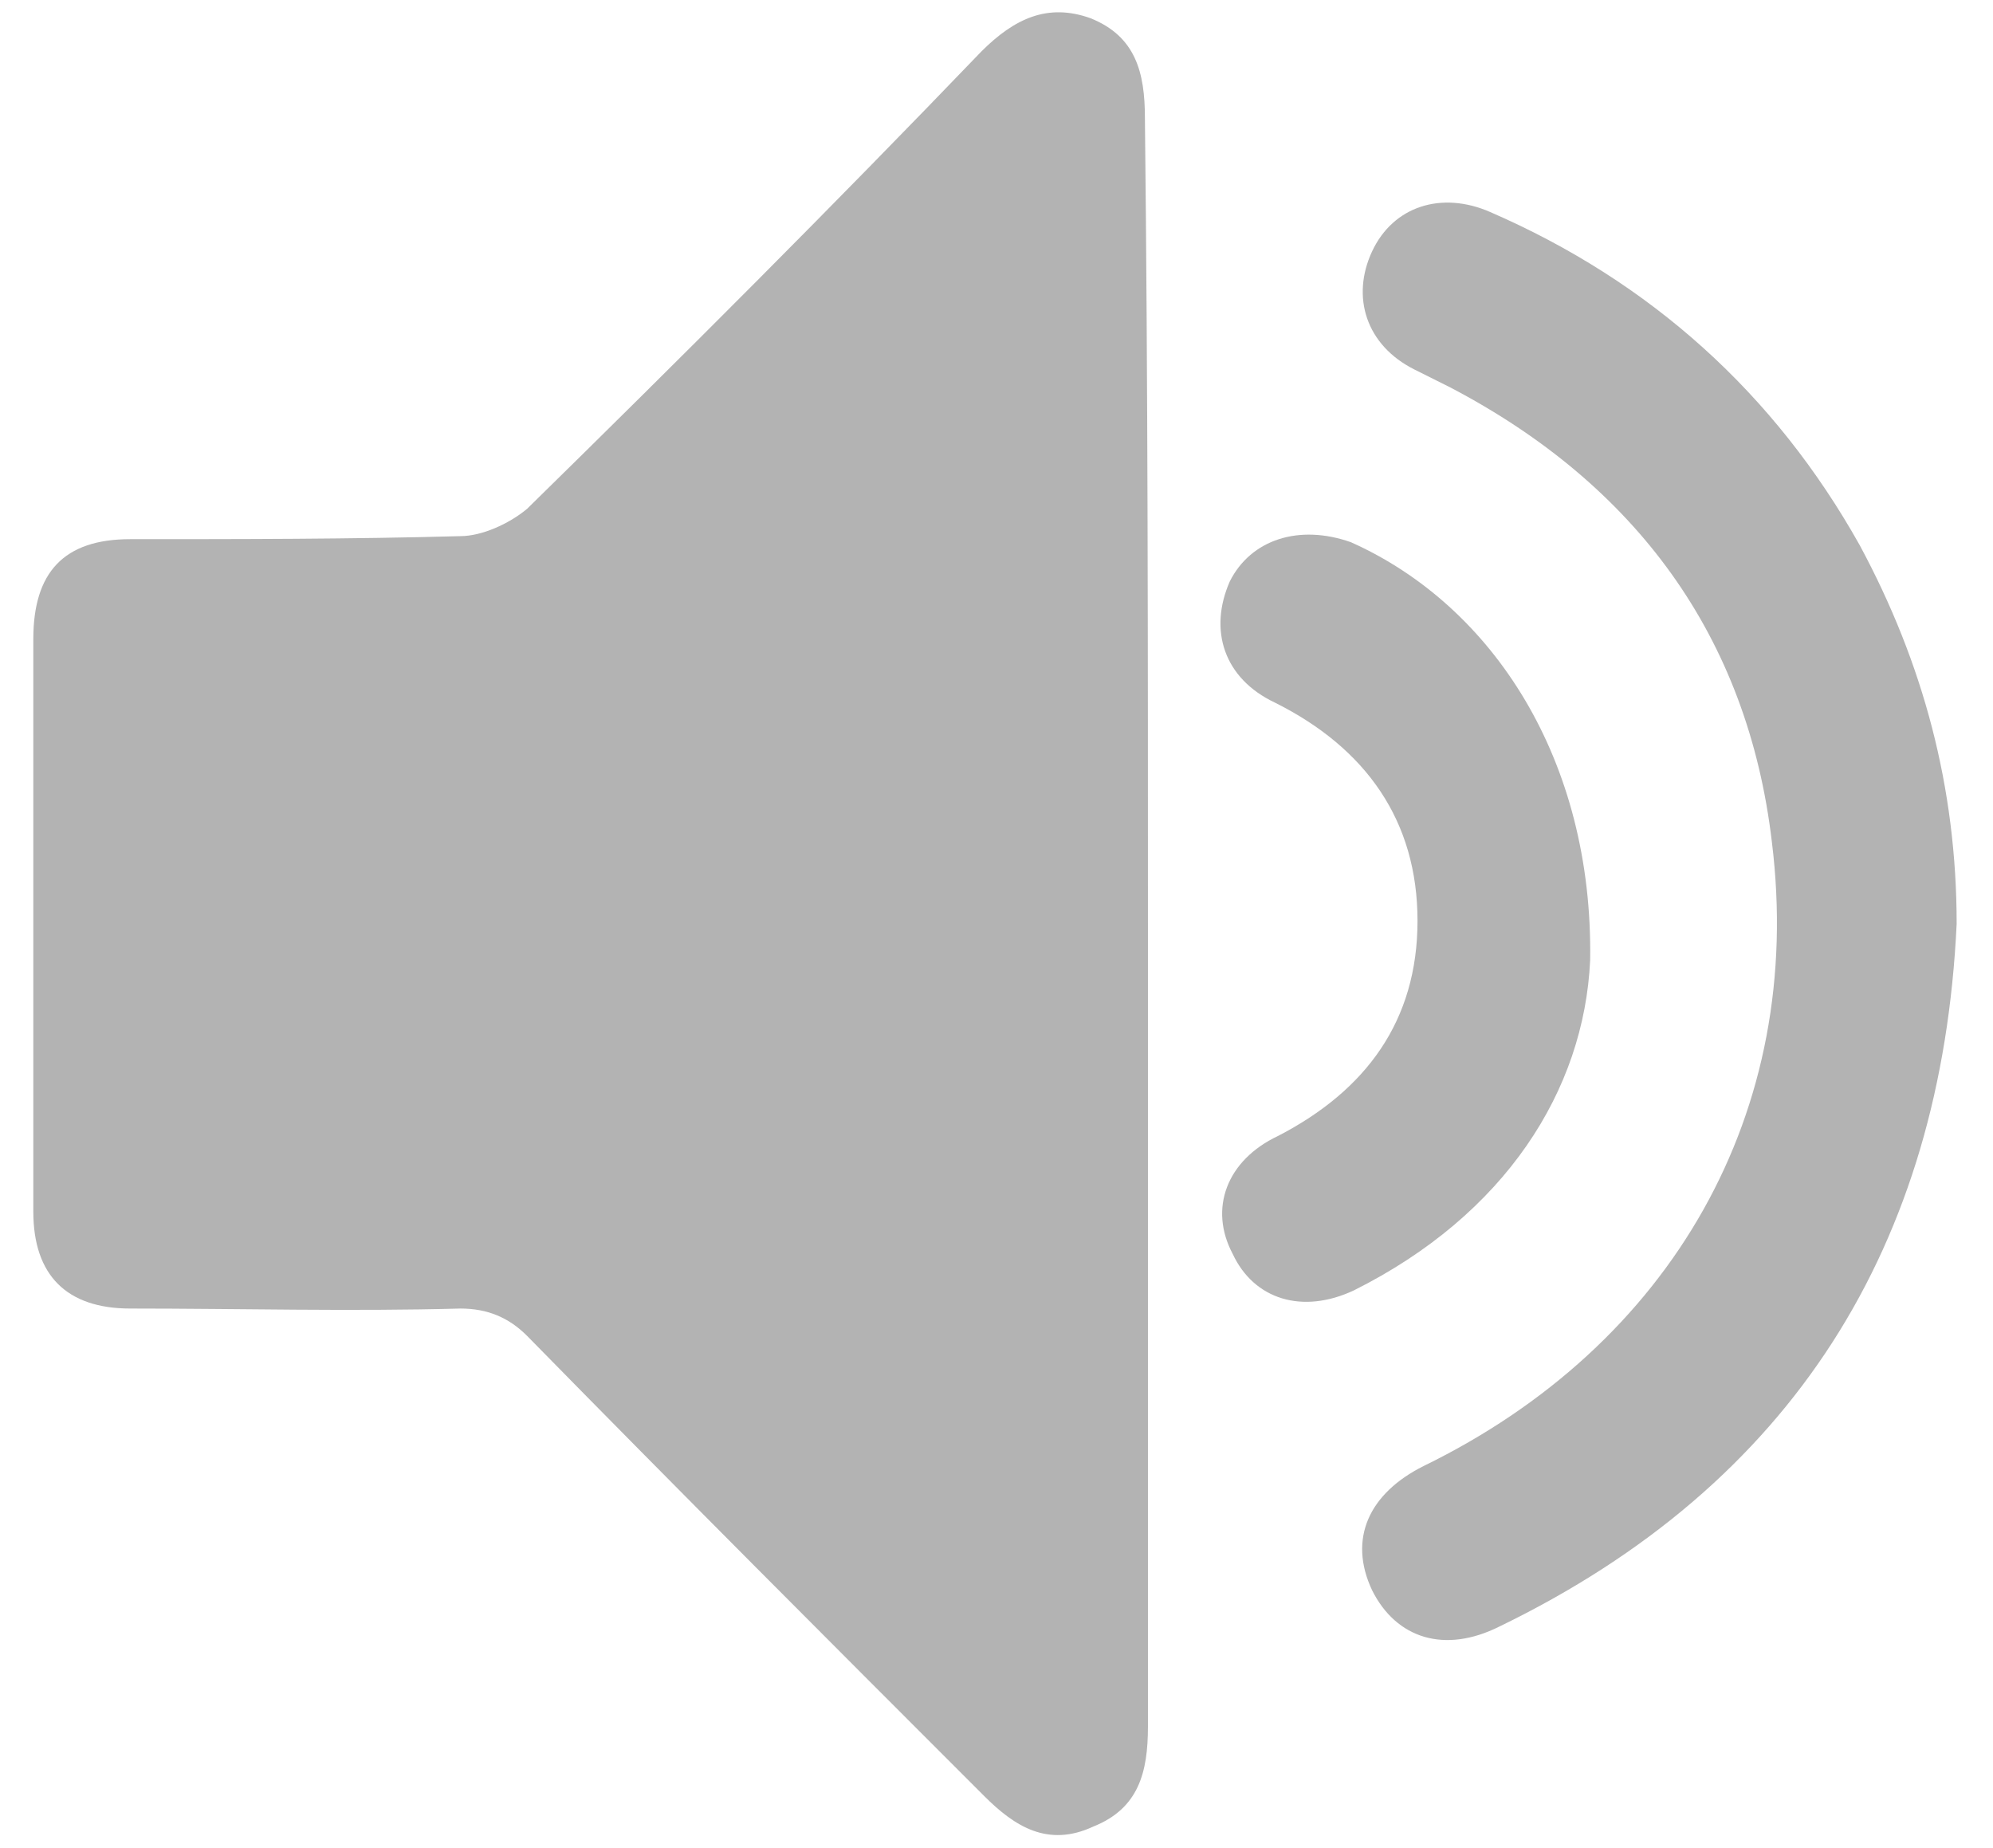
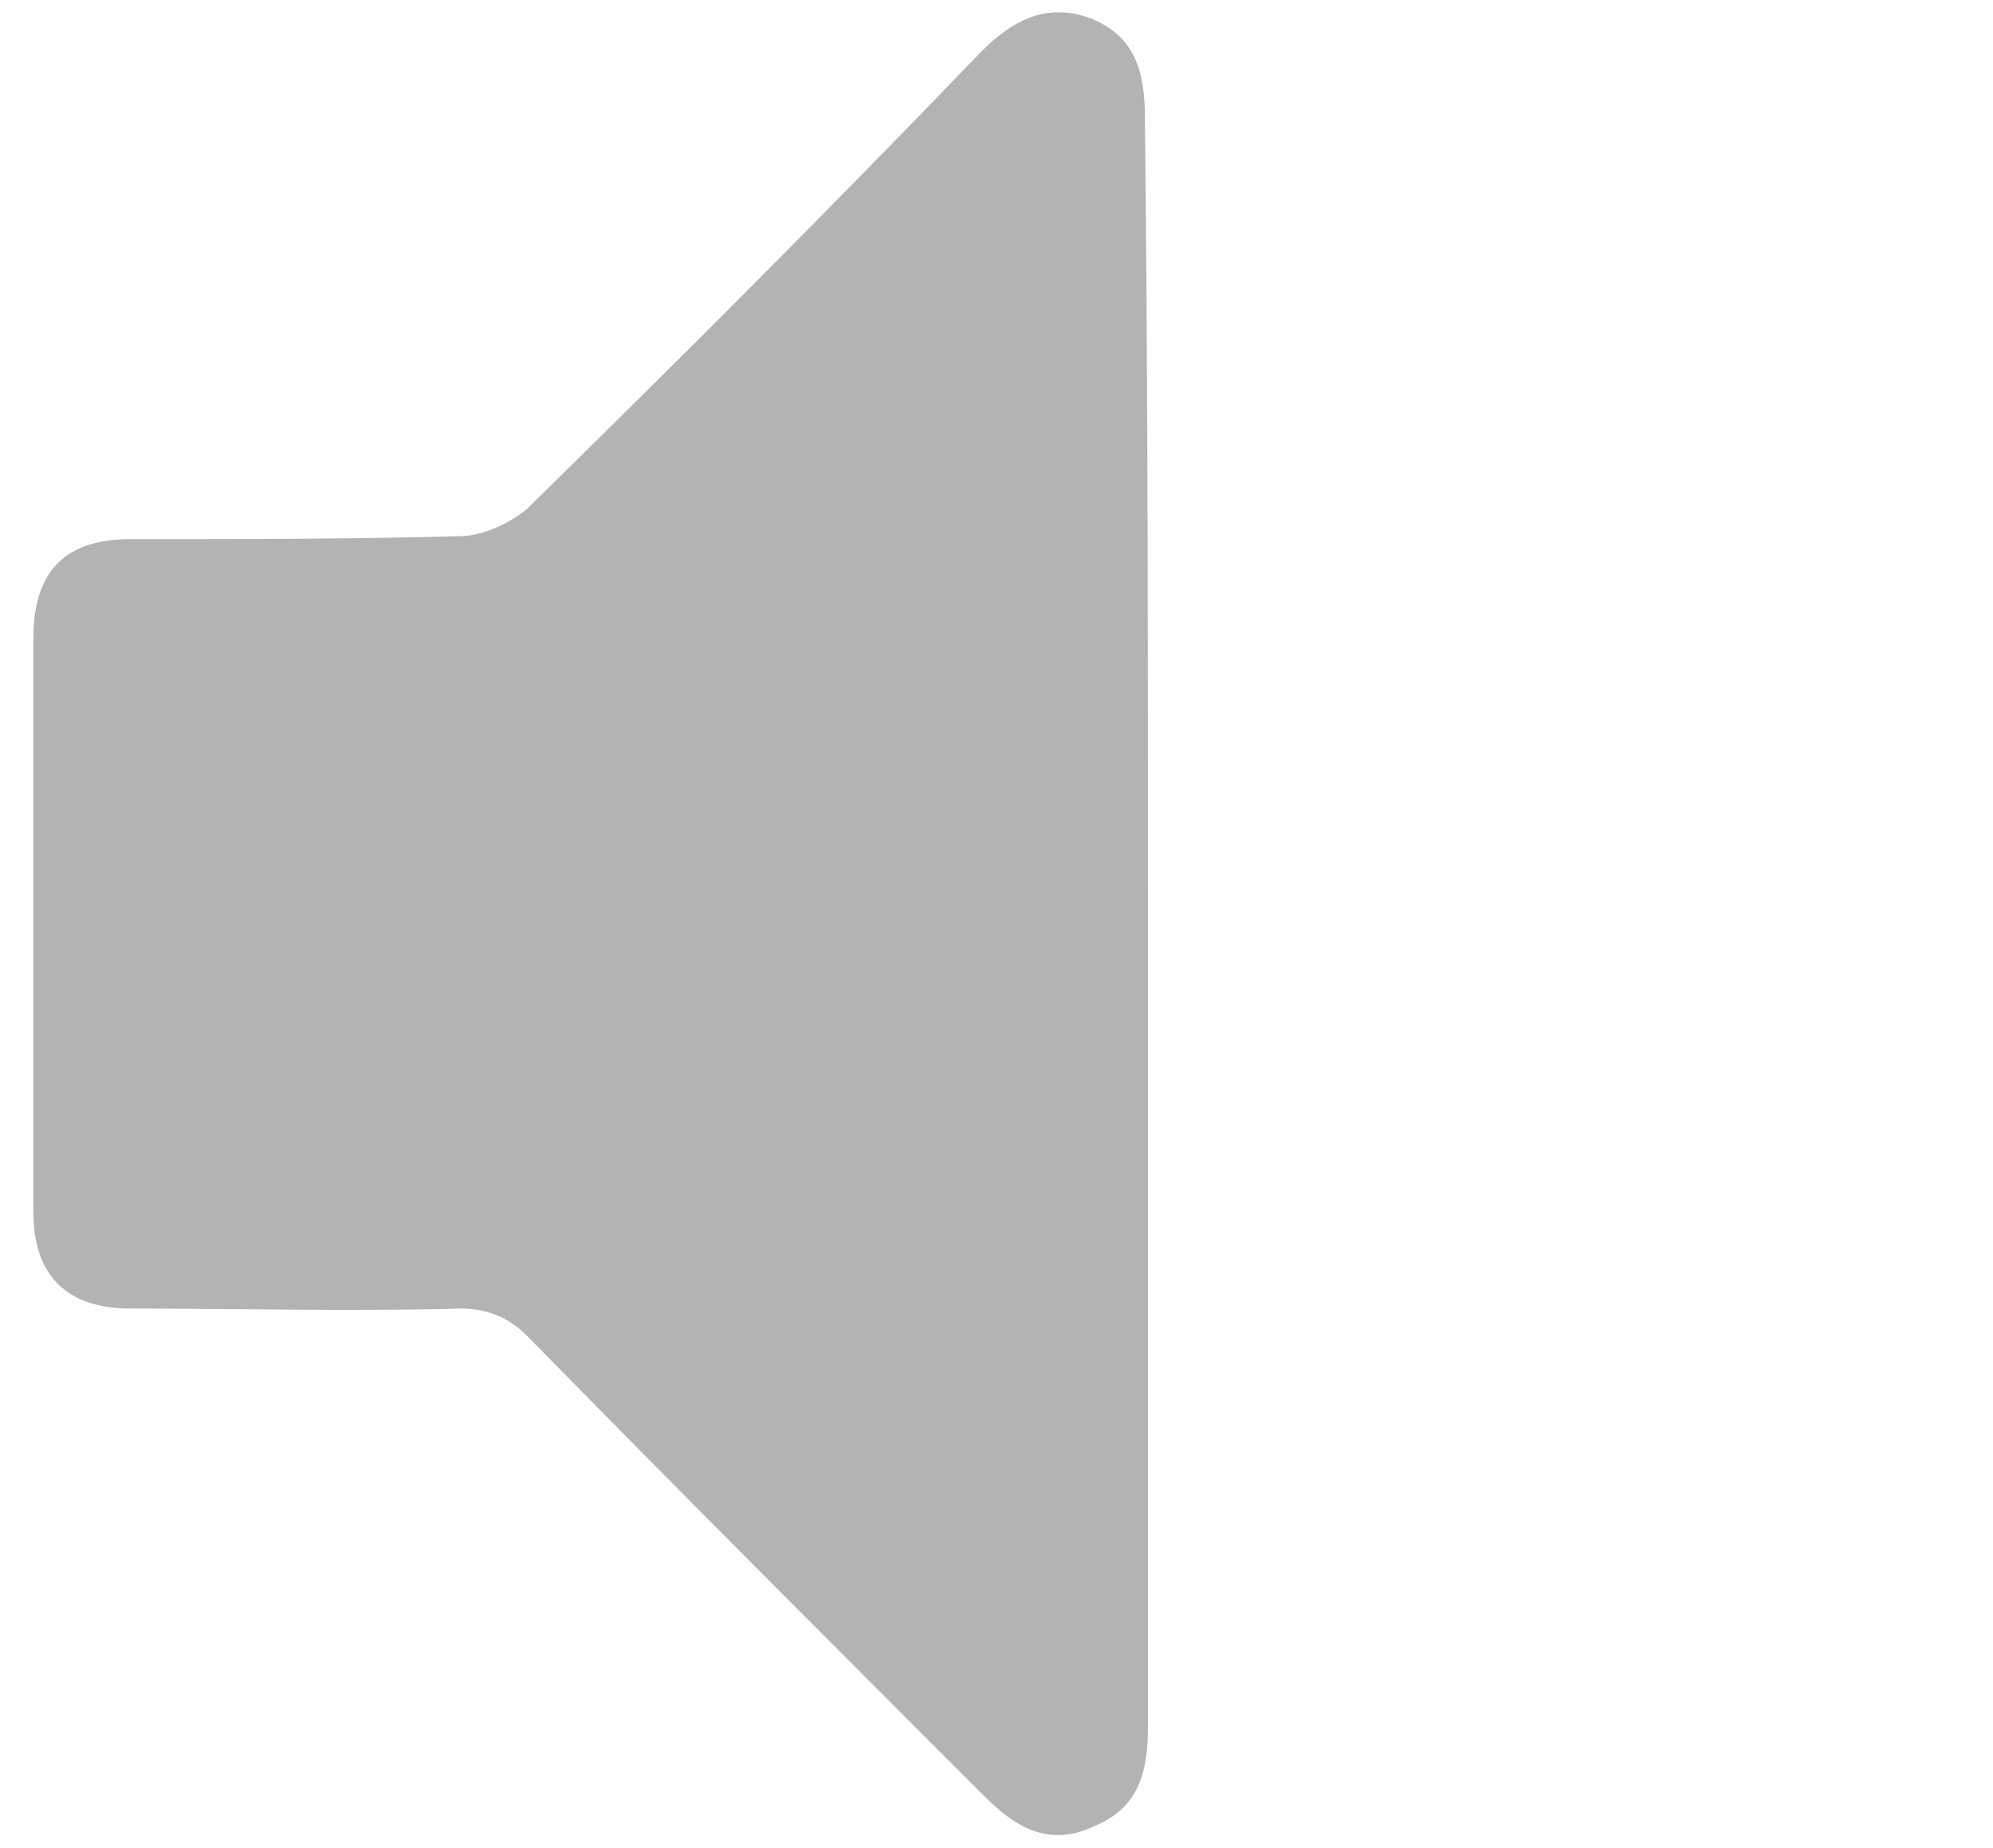
<svg xmlns="http://www.w3.org/2000/svg" version="1.1" id="Layer_1" x="0px" y="0px" viewBox="0 0 65.8 61" style="enable-background:new 0 0 65.8 61;" xml:space="preserve">
  <style type="text/css">
	.st0{fill:#B3B3B3;}
</style>
  <g id="XMLID_441_">
    <path id="XMLID_523_" class="st0" d="M37.9,30.5c0,8.8,0,17.6,0,26.5c0,1.5-0.3,2.7-1.8,3.3c-1.5,0.7-2.6,0-3.6-1   c-5-5-10.1-10.1-15.1-15.2c-0.6-0.6-1.3-0.9-2.2-0.9c-3.6,0.1-7.3,0-10.9,0c-2.1,0-3.2-1.1-3.2-3.2c0-6.3,0-12.6,0-18.9   c0-2.2,1-3.3,3.2-3.3c3.6,0,7.3,0,10.9-0.1c0.7,0,1.6-0.4,2.2-0.9c5.1-5,10.1-10,15-15.1c1.1-1.1,2.2-1.6,3.6-1.1   c1.5,0.6,1.8,1.8,1.8,3.3C37.9,12.8,37.9,21.6,37.9,30.5z" />
-     <path id="XMLID_477_" class="st0" d="M64.6,30.5C64.1,41.1,59.2,49,49.5,53.7c-1.8,0.9-3.4,0.4-4.2-1.2c-0.8-1.7-0.1-3.2,1.7-4.1   c8.2-4,12.6-11.7,11.5-20.6C57.7,21,54,16,47.9,12.8c-0.4-0.2-0.8-0.4-1.2-0.6c-1.6-0.8-2.1-2.4-1.4-3.9c0.7-1.5,2.3-2,3.9-1.3   c5.3,2.3,9.4,6,12.2,11C63.5,21.9,64.6,26,64.6,30.5z" />
-     <path id="XMLID_475_" class="st0" d="M52.5,31.7c-0.2,4.3-2.8,8.4-7.8,10.9c-1.7,0.8-3.3,0.3-4-1.2c-0.8-1.5-0.2-3.1,1.5-3.9   c2.9-1.5,4.6-3.8,4.6-7.1c0-3.3-1.7-5.7-4.7-7.2c-1.7-0.8-2.2-2.4-1.5-4c0.7-1.4,2.3-1.9,4-1.3C49.3,20,52.6,25.1,52.5,31.7z" />
  </g>
</svg>